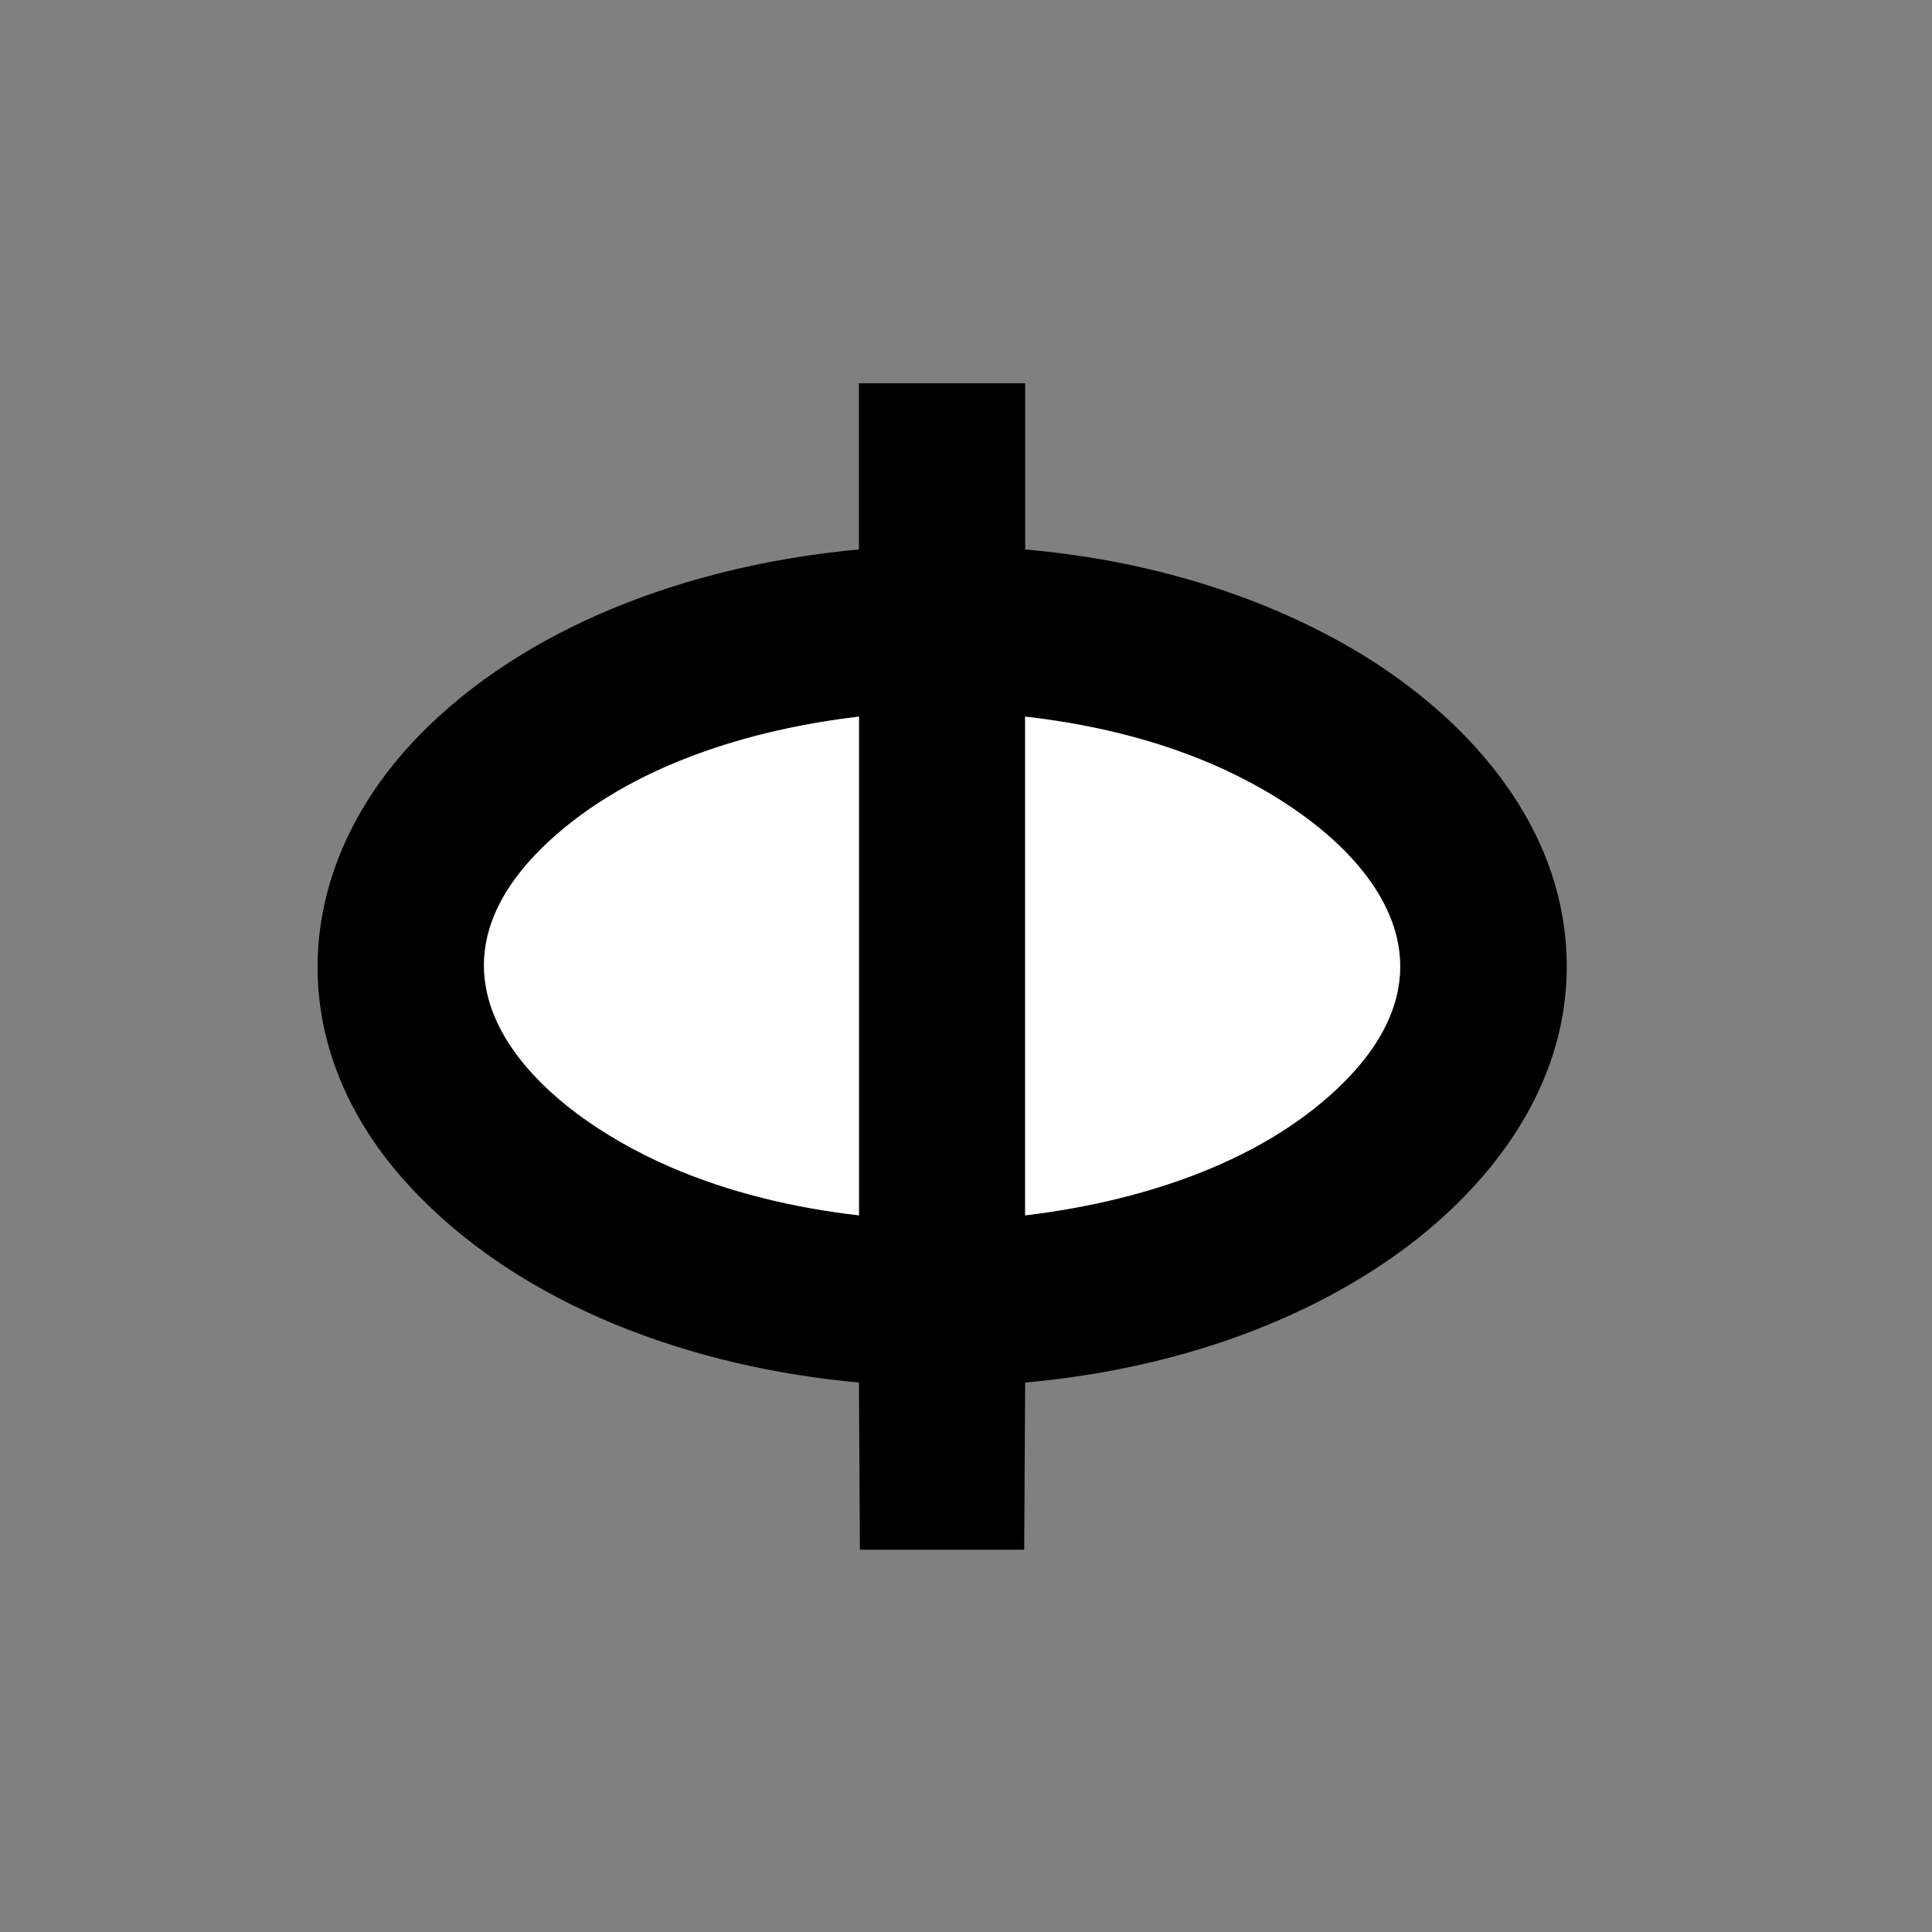
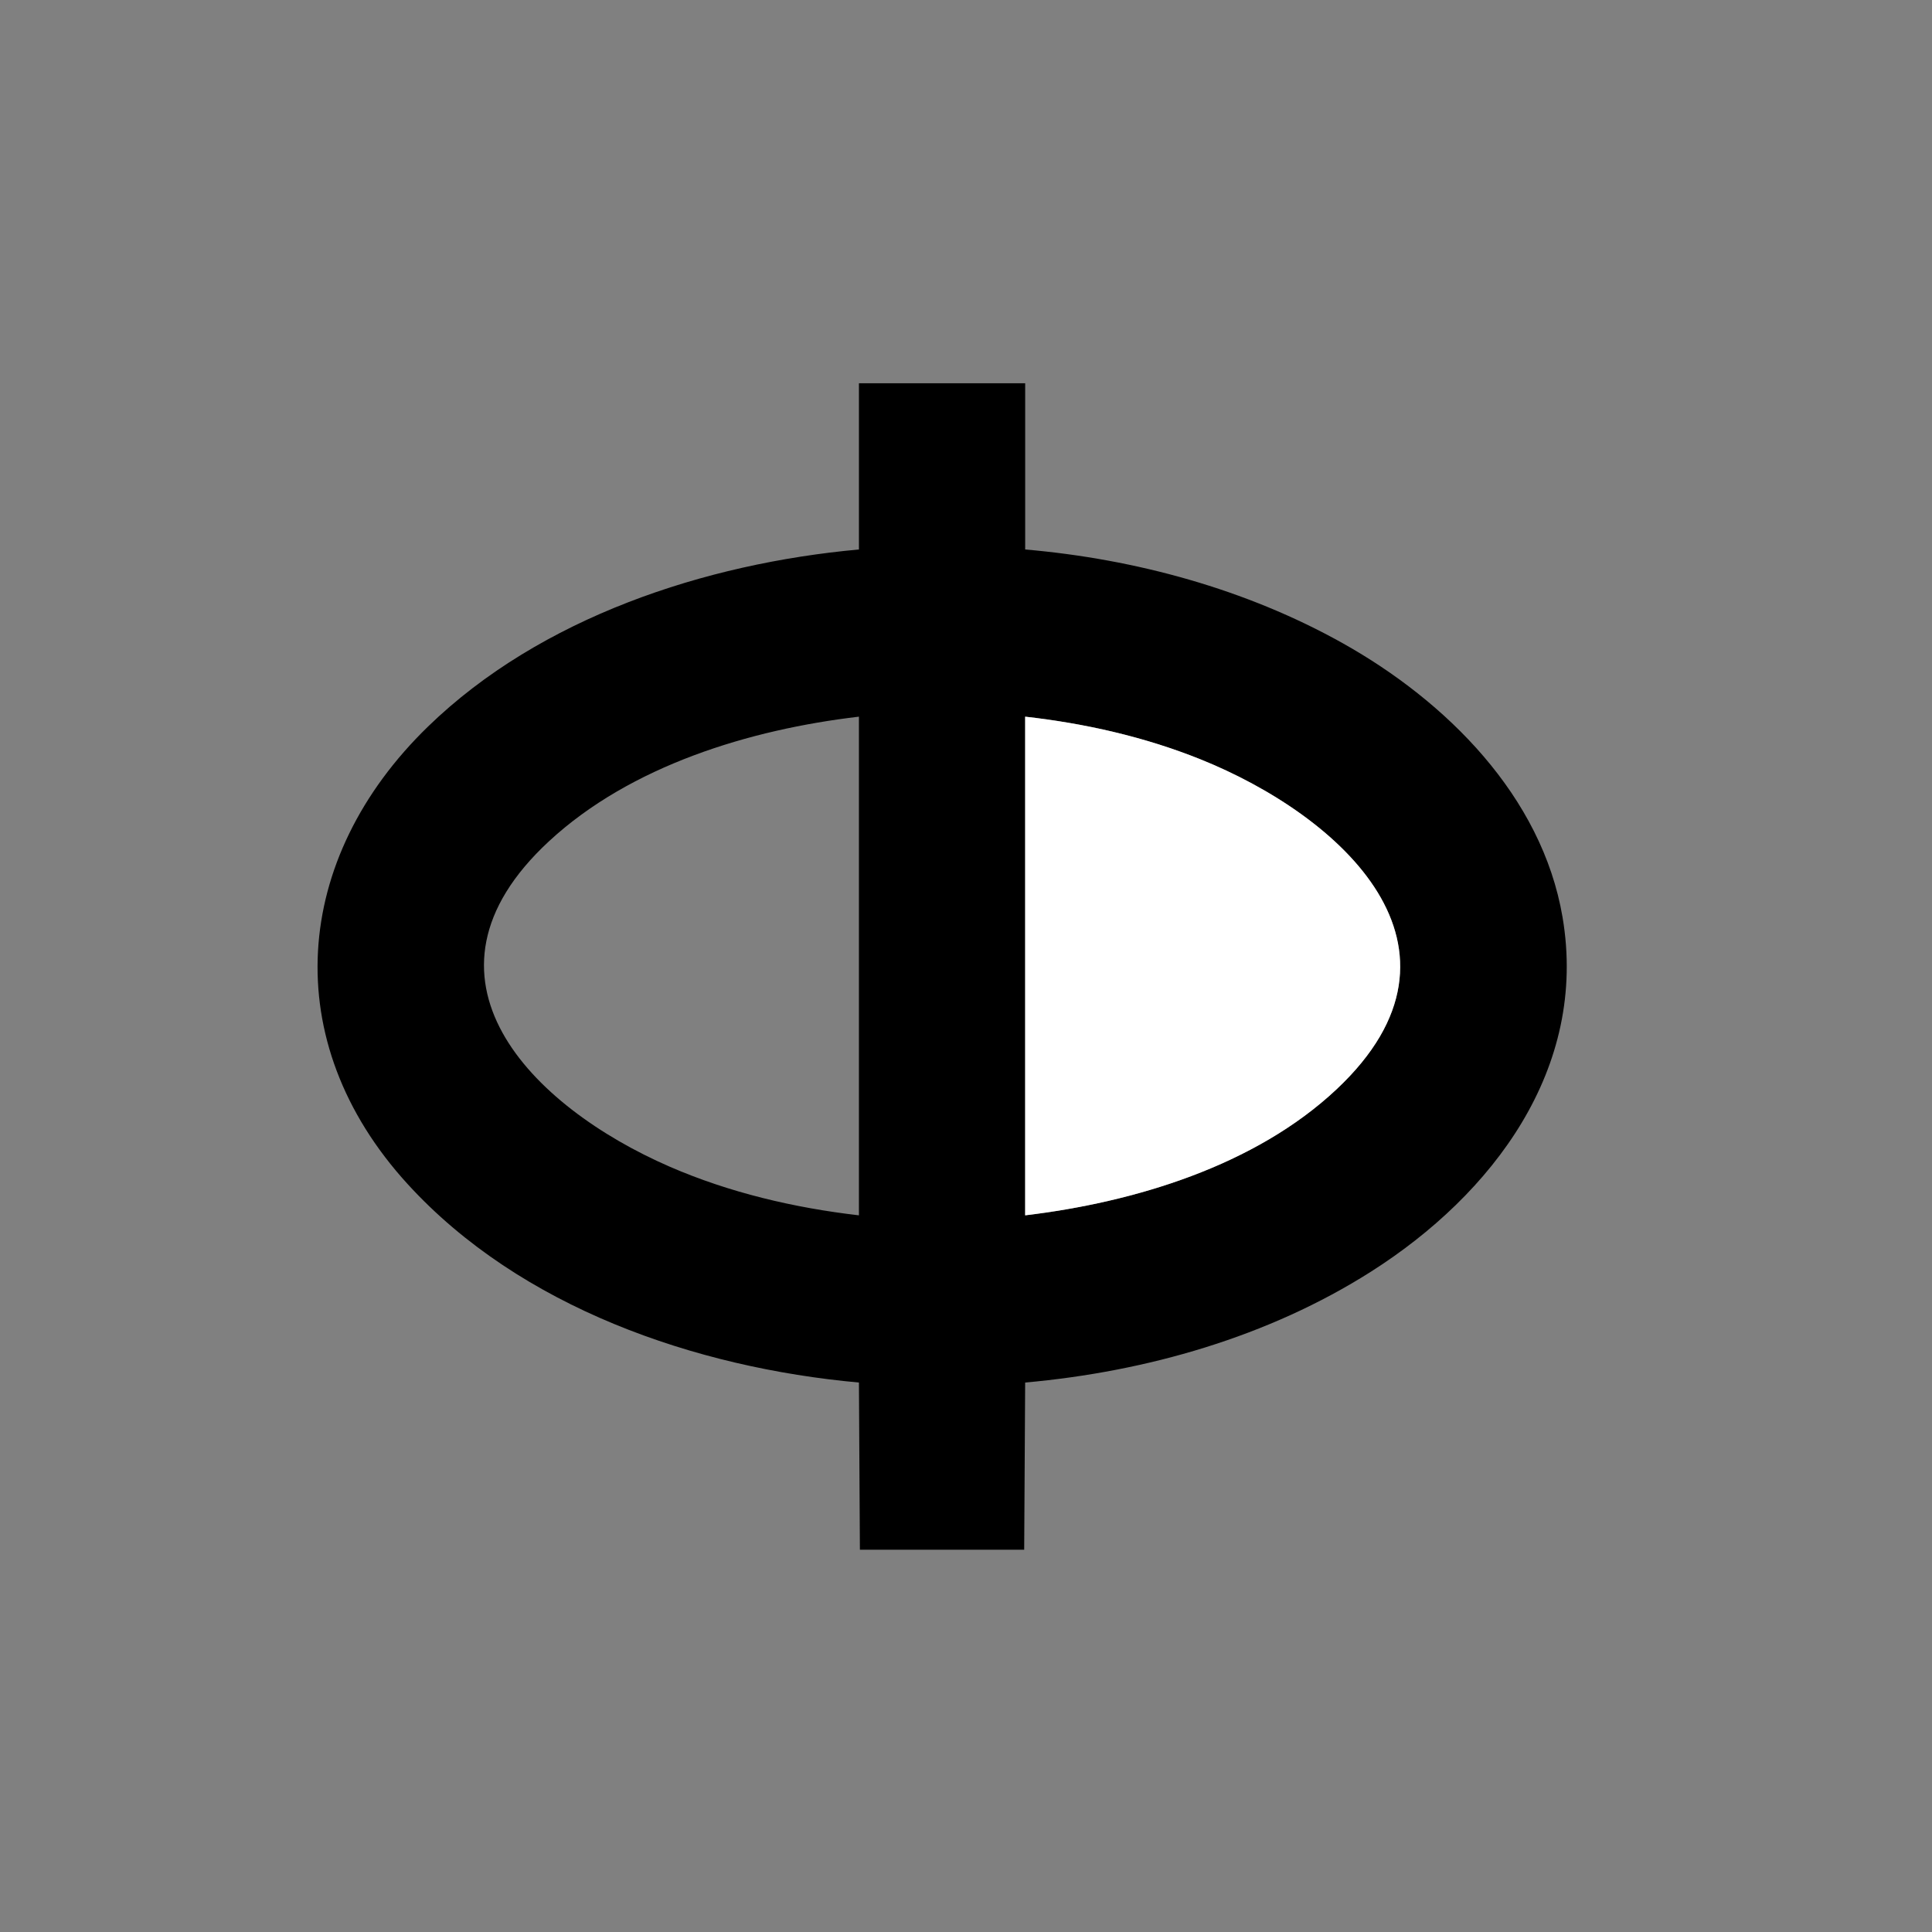
<svg xmlns="http://www.w3.org/2000/svg" viewBox="0 0 1100 1100" data-name="Calque 1" id="Calque_1">
  <rect x="0" y="0" width="1100" height="1100" fill="#808080" stroke="none" />
  <defs>
    <style>
      .cls-1 {
        fill: #fff;
      }
    </style>
  </defs>
  <path d="M489.59,882.36l-.55-95.2c-93.14-8.45-192.75-42.72-256.95-113-74.2-81.22-65.8-185.43,11.68-260.56,64.01-62.07,157.73-92.78,245.27-100.75v-94.64h94.65v94.64c62.72,5.42,125.82,22.59,180.76,53.35,58.84,32.95,113.43,86.93,125.19,155.96,14.71,86.4-39.97,157.92-108.91,201.77-58.53,37.23-128.09,57.06-197.05,63.23l-.55,95.2h-93.54ZM489.04,408.04c-62,7.27-129.96,27.87-176.5,70.97-83.72,77.54-9.85,151.05,68.67,185.21,34.01,14.8,70.98,23.48,107.83,27.74v-283.92ZM583.68,691.96c62.17-7.43,130.92-28.18,177.34-71.8,85.9-80.72,2.13-155.85-77.69-187.9-31.77-12.75-65.62-20.39-99.65-24.22v283.92Z" />
  <path d="M583.68,691.96v-283.92c34.04,3.84,67.88,11.47,99.65,24.22,79.81,32.04,163.59,107.18,77.69,187.9-46.42,43.62-115.17,64.37-177.34,71.8Z" class="cls-1" />
-   <path d="M489.04,408.04v283.92c-36.86-4.25-73.82-12.94-107.83-27.74-78.51-34.16-152.39-107.67-68.67-185.21,46.54-43.11,114.5-63.71,176.5-70.97Z" class="cls-1" />
</svg>